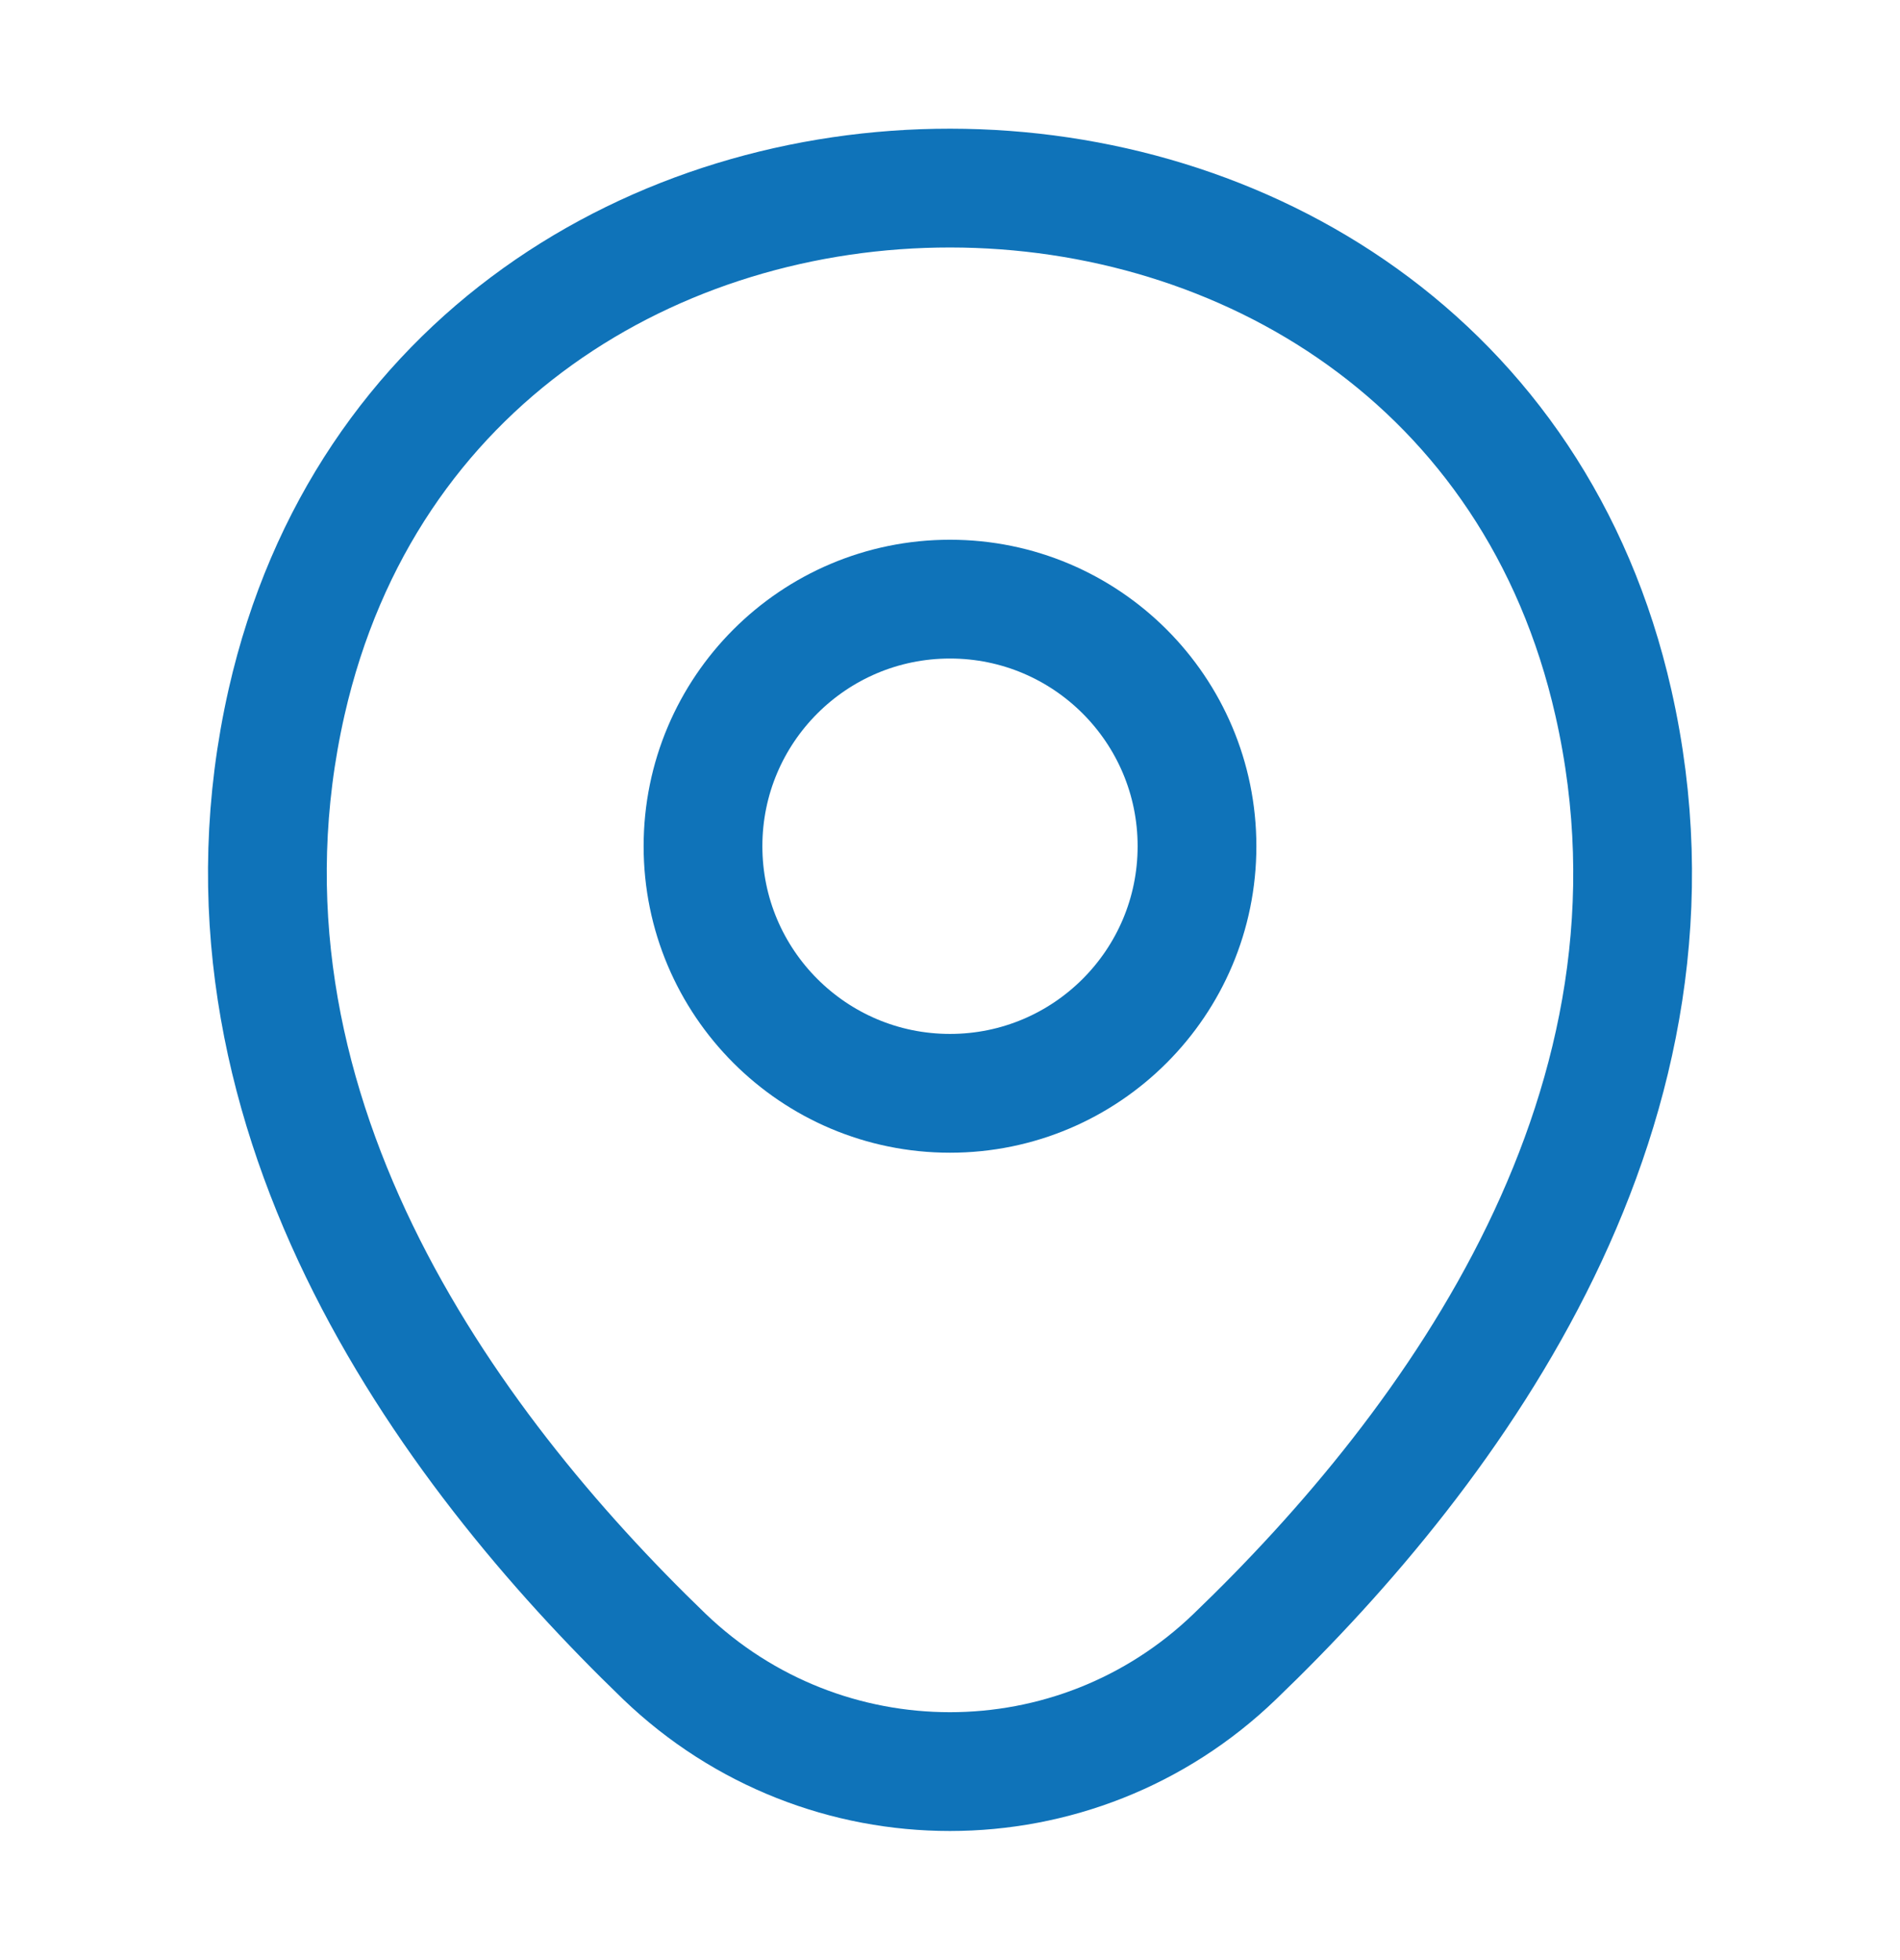
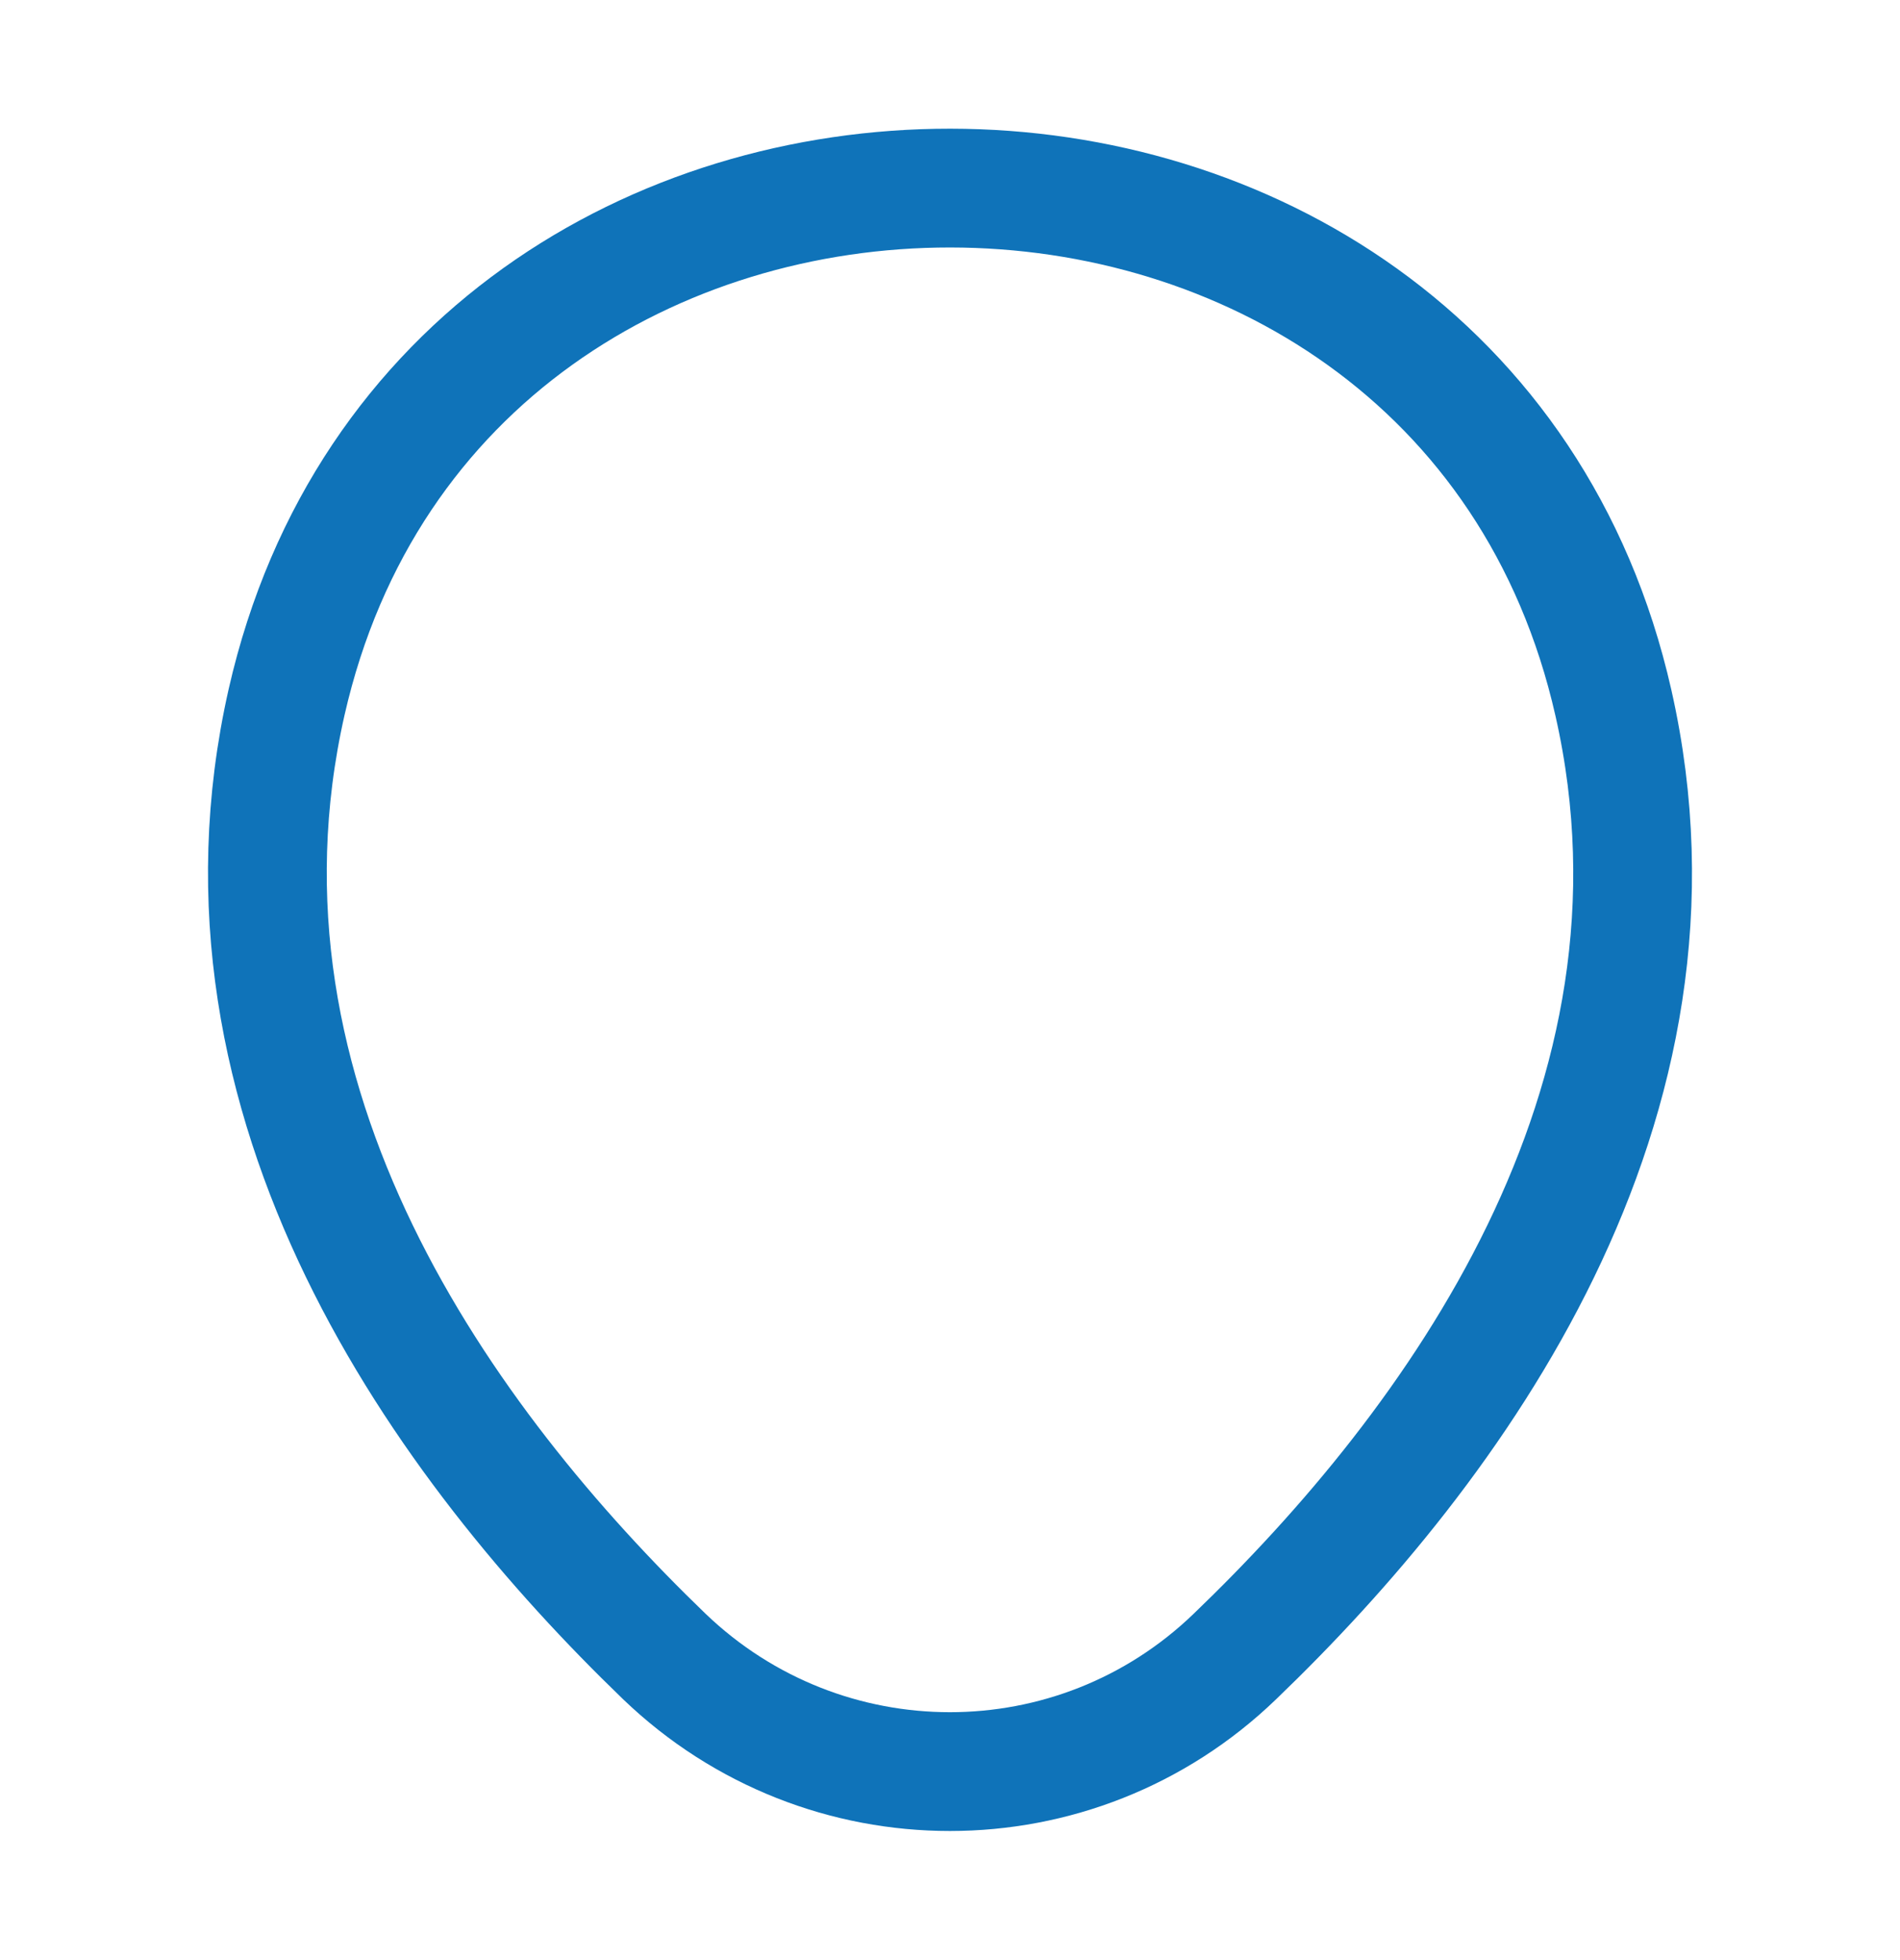
<svg xmlns="http://www.w3.org/2000/svg" width="32" height="33" viewBox="0 0 32 33" fill="none">
-   <path d="M16 18.407C18.297 18.407 20.16 16.544 20.16 14.247C20.16 11.949 18.297 10.087 16 10.087C13.703 10.087 11.84 11.949 11.84 14.247C11.84 16.544 13.703 18.407 16 18.407Z" stroke="#0f73b9" stroke-width="2" />
  <path d="M4.827 11.82C7.453 0.273 24.56 0.287 27.173 11.833C28.707 18.607 24.493 24.34 20.8 27.887C18.12 30.473 13.88 30.473 11.187 27.887C7.507 24.34 3.293 18.593 4.827 11.82Z" stroke="#0f73b9" stroke-width="2" />
</svg>